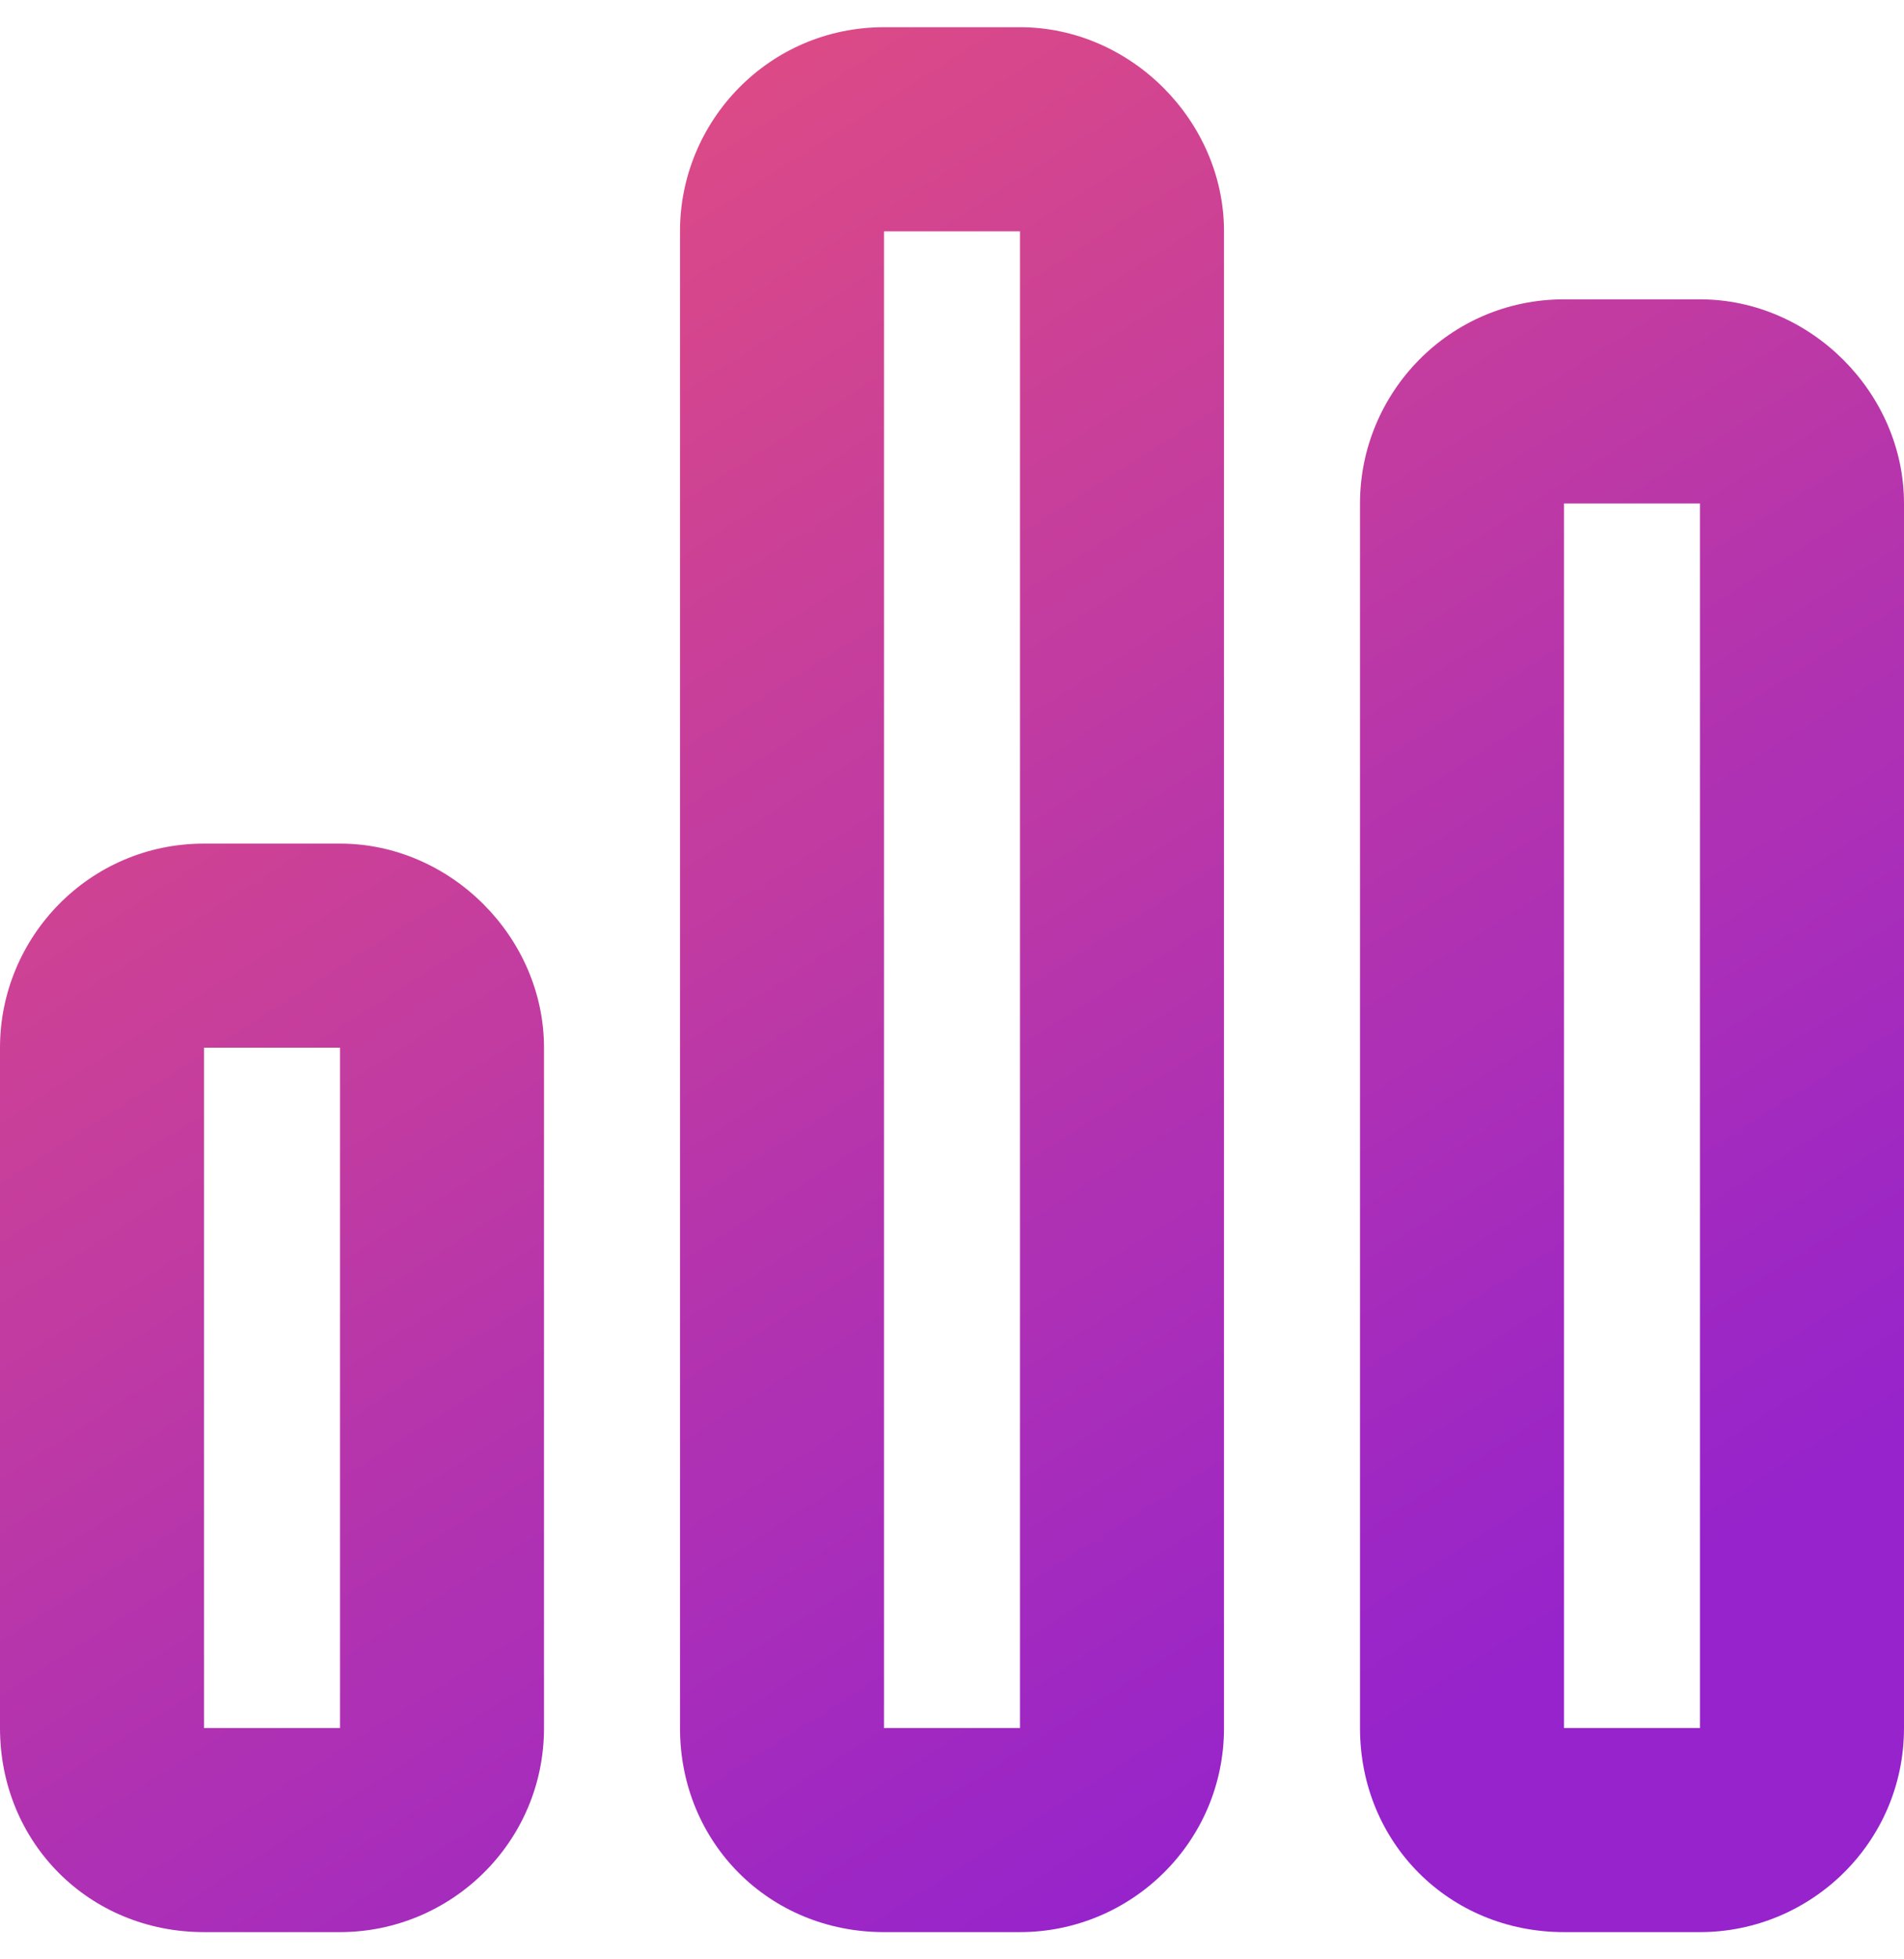
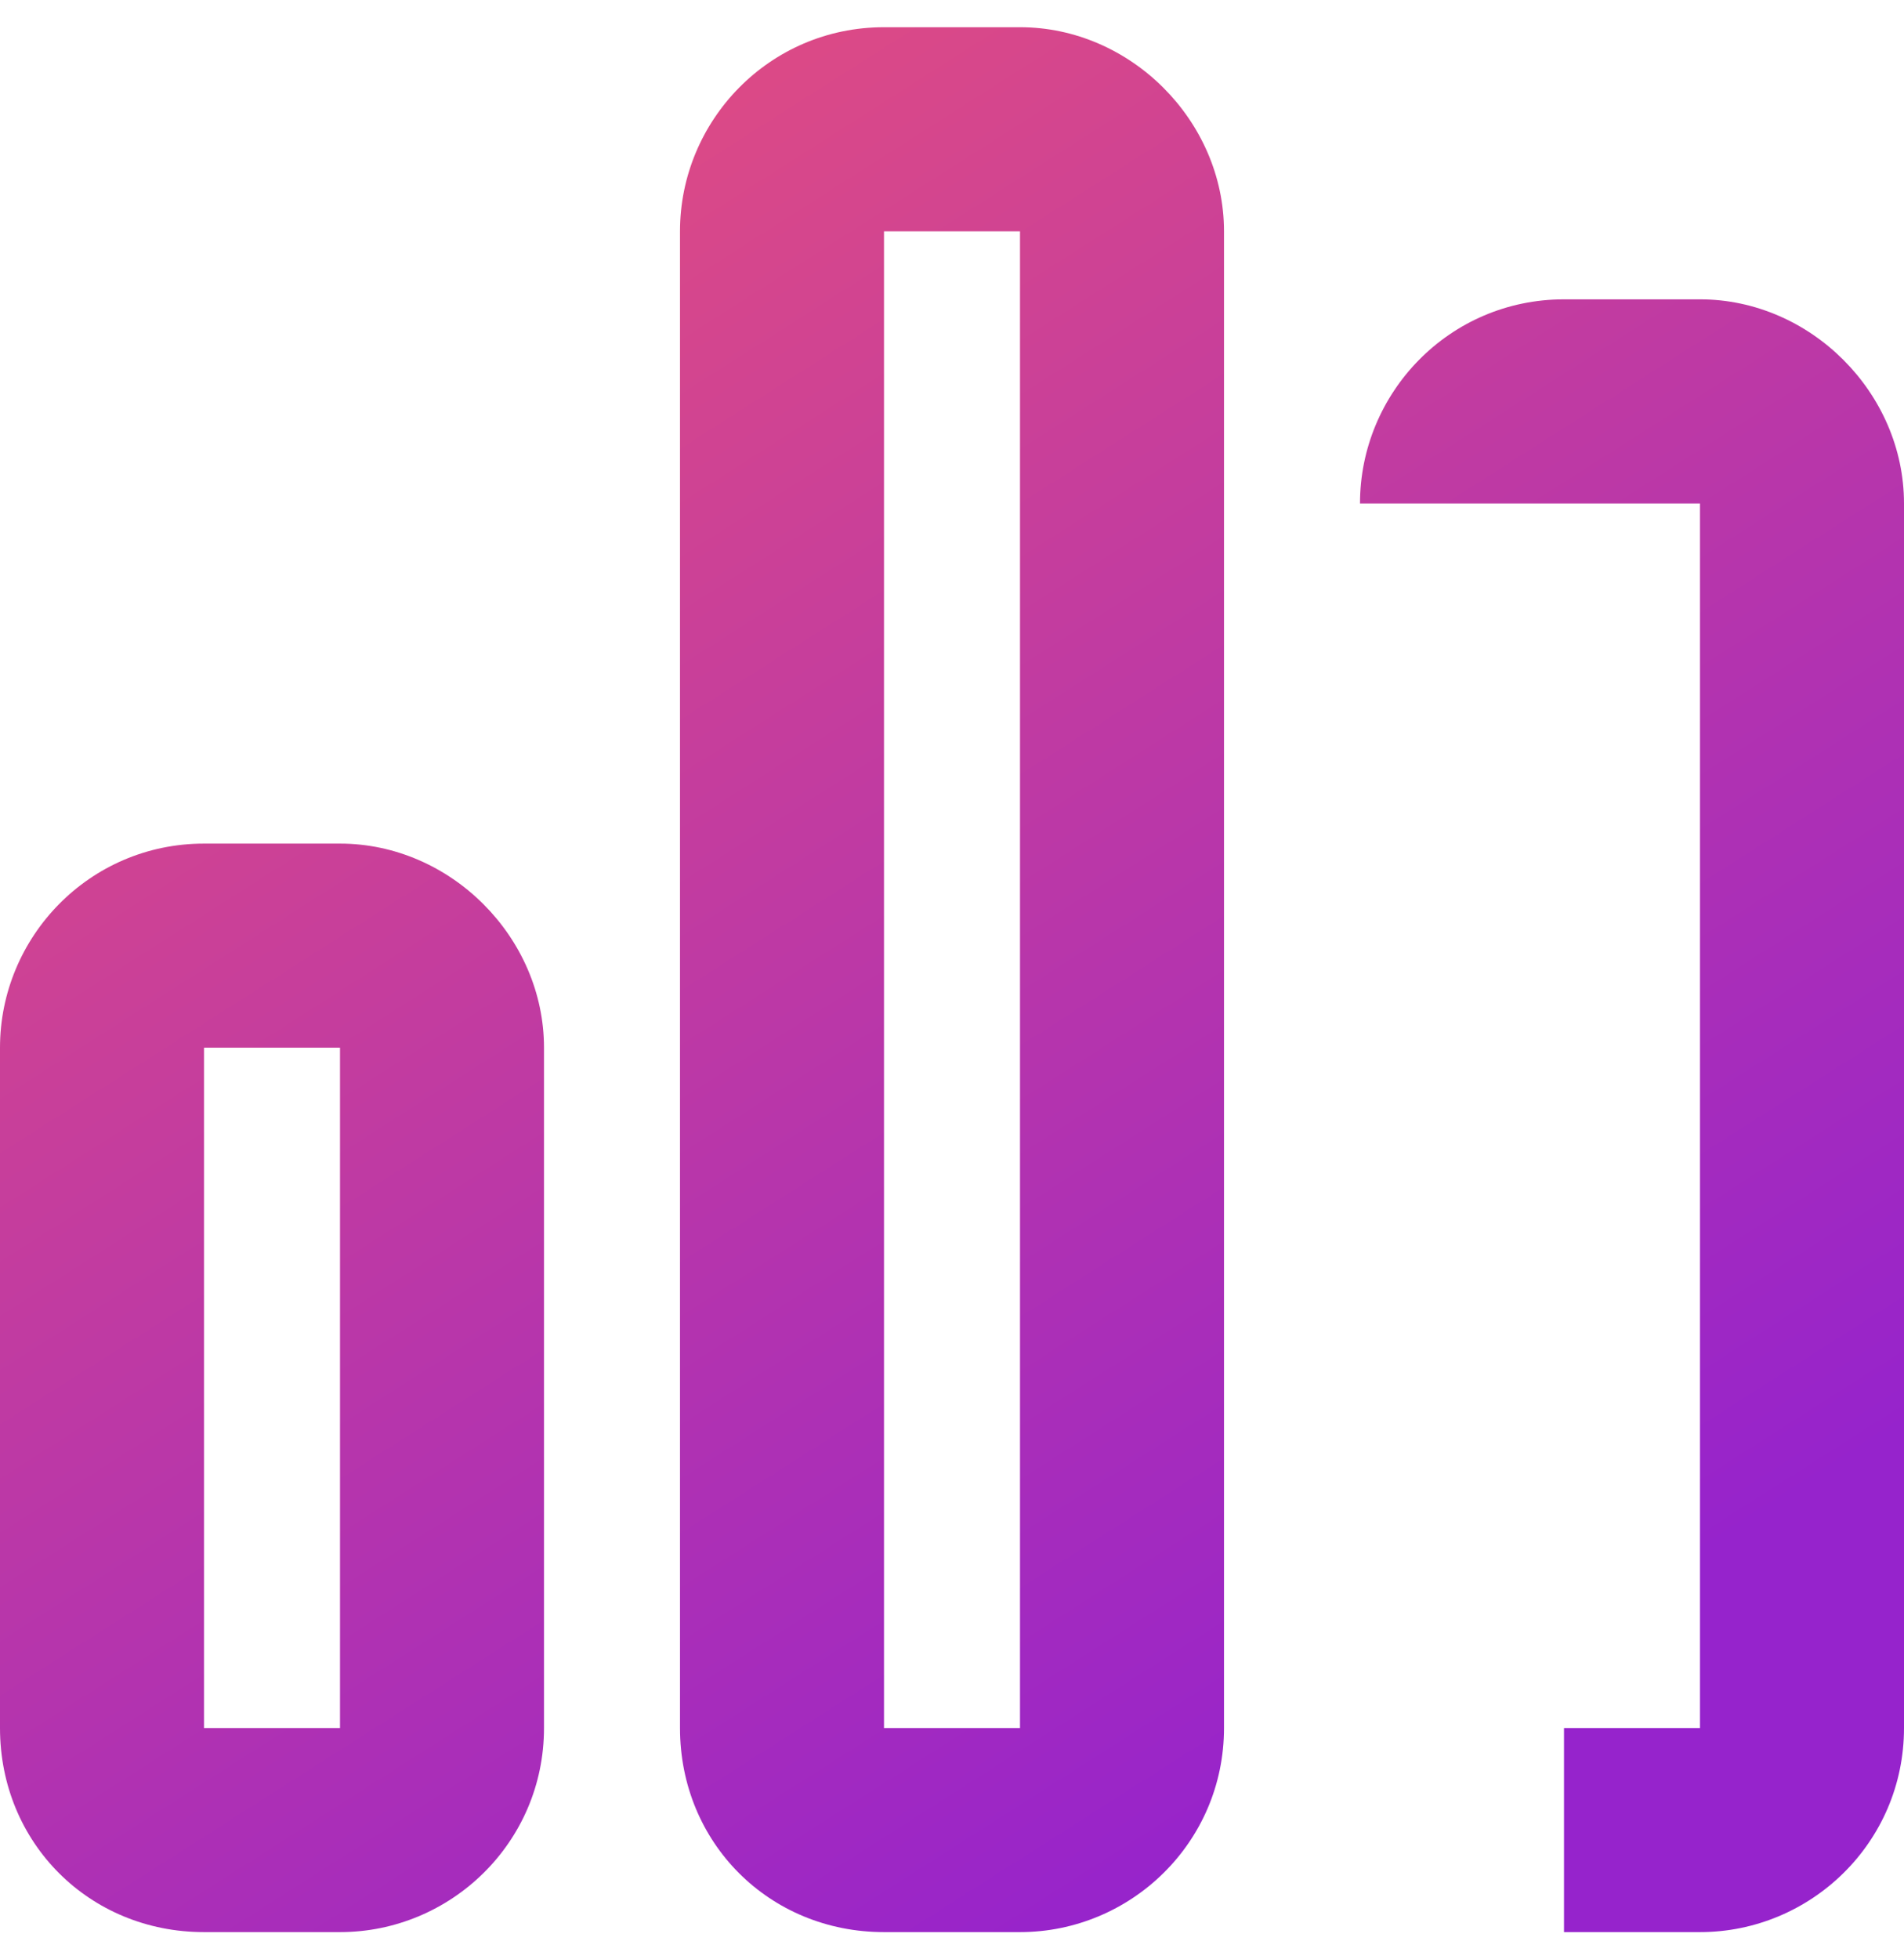
<svg xmlns="http://www.w3.org/2000/svg" width="35" height="36" viewBox="0 0 35 36" fill="none">
-   <path d="M18.75 4.25H16.25V31.75H18.75V4.25ZM16.25 0.5H18.75C20.781 0.5 22.5 2.219 22.5 4.25V31.75C22.5 33.859 20.781 35.5 18.75 35.5H16.25C14.141 35.5 12.5 33.859 12.5 31.75V4.25C12.5 2.219 14.141 0.5 16.25 0.5ZM6.25 19.25H3.75V31.75H6.25V19.25ZM3.75 15.5H6.25C8.281 15.5 10 17.219 10 19.25V31.75C10 33.859 8.281 35.5 6.25 35.5H3.75C1.641 35.5 0 33.859 0 31.75V19.25C0 17.219 1.641 15.5 3.75 15.5ZM28.75 9.25V31.75H31.25V9.25H28.75ZM25 9.25C25 7.219 26.641 5.5 28.75 5.5H31.25C33.281 5.5 35 7.219 35 9.25V31.75C35 33.859 33.281 35.5 31.25 35.5H28.75C26.641 35.5 25 33.859 25 31.75V9.25Z" fill="url(#paint0_linear_4394_5165)" />
+   <path d="M18.75 4.25H16.25V31.75H18.75V4.25ZM16.25 0.5H18.75C20.781 0.5 22.5 2.219 22.5 4.25V31.75C22.5 33.859 20.781 35.5 18.75 35.5H16.25C14.141 35.5 12.5 33.859 12.5 31.75V4.25C12.5 2.219 14.141 0.5 16.25 0.5ZM6.25 19.25H3.75V31.75H6.25V19.25ZM3.75 15.5H6.25C8.281 15.5 10 17.219 10 19.25V31.75C10 33.859 8.281 35.5 6.25 35.5H3.75C1.641 35.5 0 33.859 0 31.75V19.25C0 17.219 1.641 15.5 3.75 15.5ZM28.75 9.25V31.75H31.25V9.25H28.75ZM25 9.25C25 7.219 26.641 5.5 28.75 5.5H31.25C33.281 5.5 35 7.219 35 9.25V31.75C35 33.859 33.281 35.5 31.25 35.5H28.75V9.25Z" fill="url(#paint0_linear_4394_5165)" />
  <defs>
    <linearGradient id="paint0_linear_4394_5165" x1="4.278" y1="6" x2="22.346" y2="34.371" gradientUnits="userSpaceOnUse">
      <stop stop-color="#DE4B84" />
      <stop offset="1" stop-color="#9623CC" />
    </linearGradient>
  </defs>
</svg>